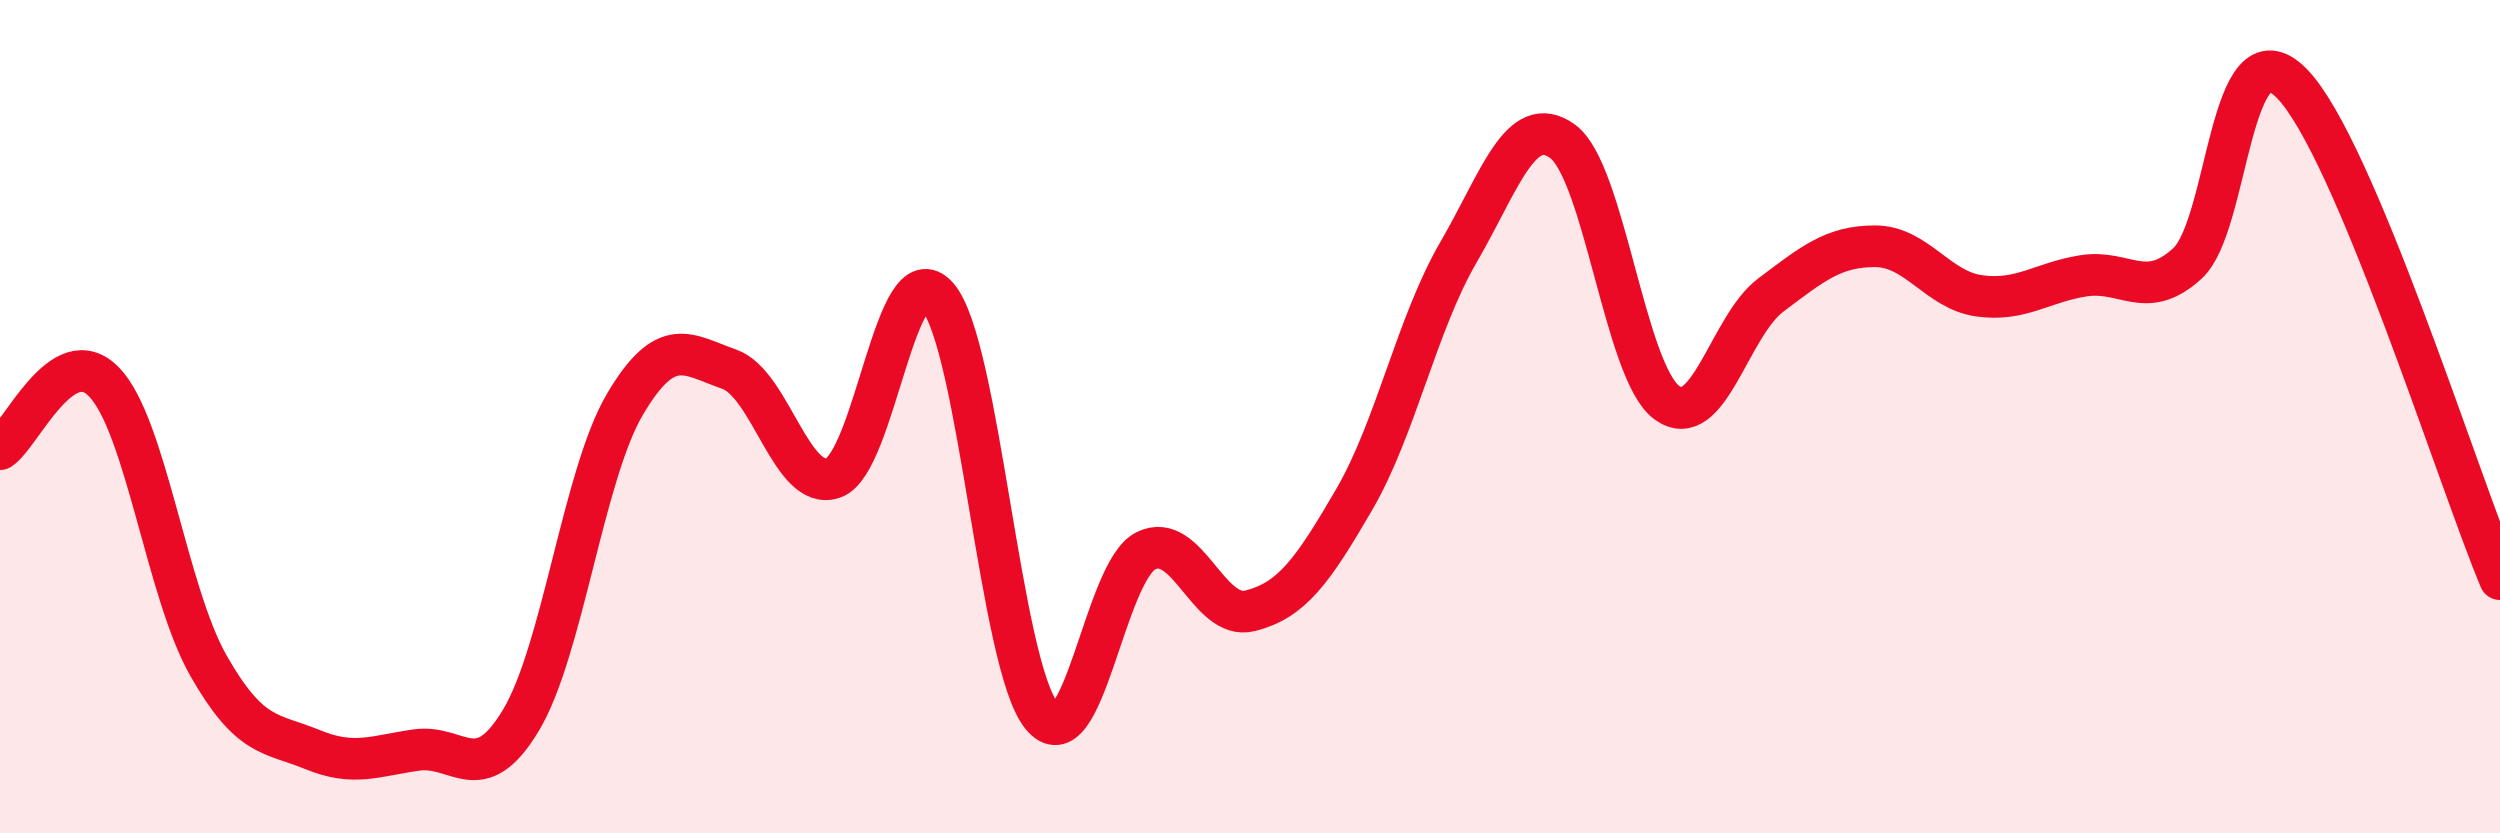
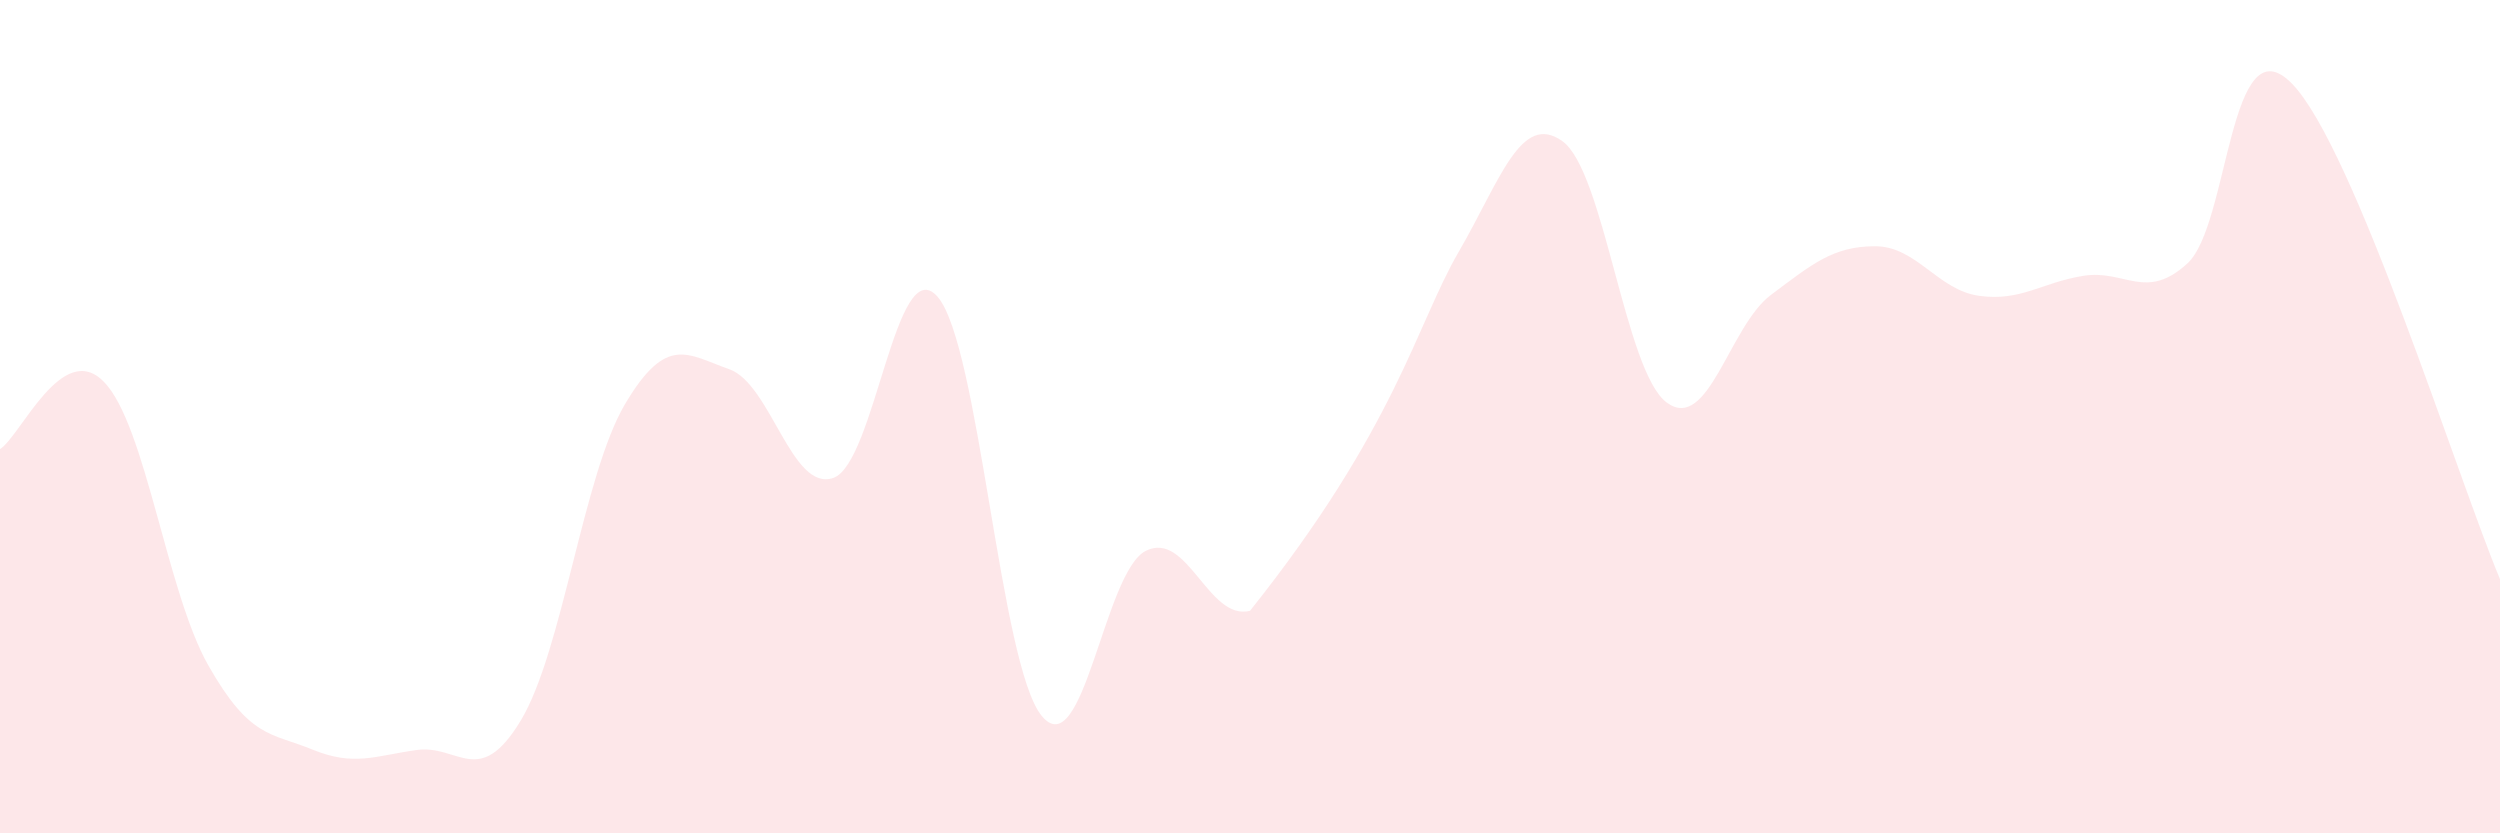
<svg xmlns="http://www.w3.org/2000/svg" width="60" height="20" viewBox="0 0 60 20">
-   <path d="M 0,10.78 C 0.5,10.46 1.5,8.13 2.5,9.17 C 3.5,10.21 4,14.21 5,15.97 C 6,17.73 6.5,17.58 7.5,17.99 C 8.5,18.4 9,18.14 10,18 C 11,17.86 11.5,18.95 12.5,17.29 C 13.5,15.63 14,11.39 15,9.7 C 16,8.01 16.5,8.51 17.5,8.86 C 18.5,9.21 19,11.82 20,11.47 C 21,11.12 21.5,5.98 22.5,7.12 C 23.5,8.26 24,15.96 25,17.18 C 26,18.4 26.5,13.72 27.5,13.22 C 28.5,12.72 29,14.91 30,14.66 C 31,14.41 31.5,13.71 32.5,11.99 C 33.5,10.27 34,7.78 35,6.06 C 36,4.34 36.5,2.67 37.5,3.39 C 38.5,4.11 39,8.92 40,9.66 C 41,10.4 41.5,7.83 42.5,7.08 C 43.5,6.33 44,5.91 45,5.91 C 46,5.91 46.5,6.96 47.5,7.1 C 48.5,7.24 49,6.78 50,6.62 C 51,6.46 51.5,7.24 52.5,6.32 C 53.5,5.4 53.5,0.48 55,2 C 56.5,3.52 59,11.52 60,13.9L60 20L0 20Z" fill="#EB0A25" opacity="0.1" stroke-linecap="round" stroke-linejoin="round" />
-   <path d="M 0,10.78 C 0.5,10.46 1.5,8.13 2.5,9.17 C 3.5,10.21 4,14.21 5,15.97 C 6,17.73 6.5,17.58 7.5,17.99 C 8.5,18.4 9,18.14 10,18 C 11,17.86 11.5,18.95 12.5,17.29 C 13.5,15.63 14,11.39 15,9.7 C 16,8.01 16.5,8.51 17.5,8.86 C 18.5,9.21 19,11.82 20,11.47 C 21,11.12 21.5,5.98 22.5,7.12 C 23.5,8.26 24,15.96 25,17.18 C 26,18.4 26.5,13.72 27.5,13.22 C 28.5,12.72 29,14.91 30,14.66 C 31,14.41 31.5,13.71 32.5,11.99 C 33.5,10.27 34,7.78 35,6.06 C 36,4.34 36.5,2.67 37.5,3.39 C 38.5,4.11 39,8.92 40,9.66 C 41,10.4 41.5,7.83 42.5,7.08 C 43.5,6.33 44,5.91 45,5.91 C 46,5.91 46.5,6.96 47.5,7.1 C 48.5,7.24 49,6.78 50,6.62 C 51,6.46 51.5,7.24 52.5,6.32 C 53.5,5.4 53.5,0.48 55,2 C 56.5,3.52 59,11.52 60,13.9" stroke="#EB0A25" stroke-width="1" fill="none" stroke-linecap="round" stroke-linejoin="round" />
+   <path d="M 0,10.78 C 0.5,10.46 1.5,8.13 2.5,9.17 C 3.5,10.21 4,14.21 5,15.97 C 6,17.73 6.5,17.58 7.5,17.99 C 8.5,18.4 9,18.14 10,18 C 11,17.86 11.5,18.95 12.5,17.29 C 13.5,15.63 14,11.39 15,9.7 C 16,8.01 16.5,8.51 17.5,8.86 C 18.5,9.21 19,11.82 20,11.47 C 21,11.12 21.5,5.98 22.5,7.12 C 23.5,8.26 24,15.96 25,17.18 C 26,18.4 26.5,13.72 27.5,13.22 C 28.5,12.72 29,14.91 30,14.66 C 33.5,10.27 34,7.78 35,6.06 C 36,4.34 36.5,2.67 37.5,3.39 C 38.5,4.11 39,8.92 40,9.66 C 41,10.4 41.5,7.83 42.5,7.08 C 43.5,6.33 44,5.91 45,5.91 C 46,5.91 46.5,6.96 47.5,7.1 C 48.5,7.24 49,6.78 50,6.62 C 51,6.46 51.5,7.24 52.5,6.32 C 53.5,5.4 53.5,0.48 55,2 C 56.5,3.52 59,11.52 60,13.9L60 20L0 20Z" fill="#EB0A25" opacity="0.1" stroke-linecap="round" stroke-linejoin="round" />
</svg>